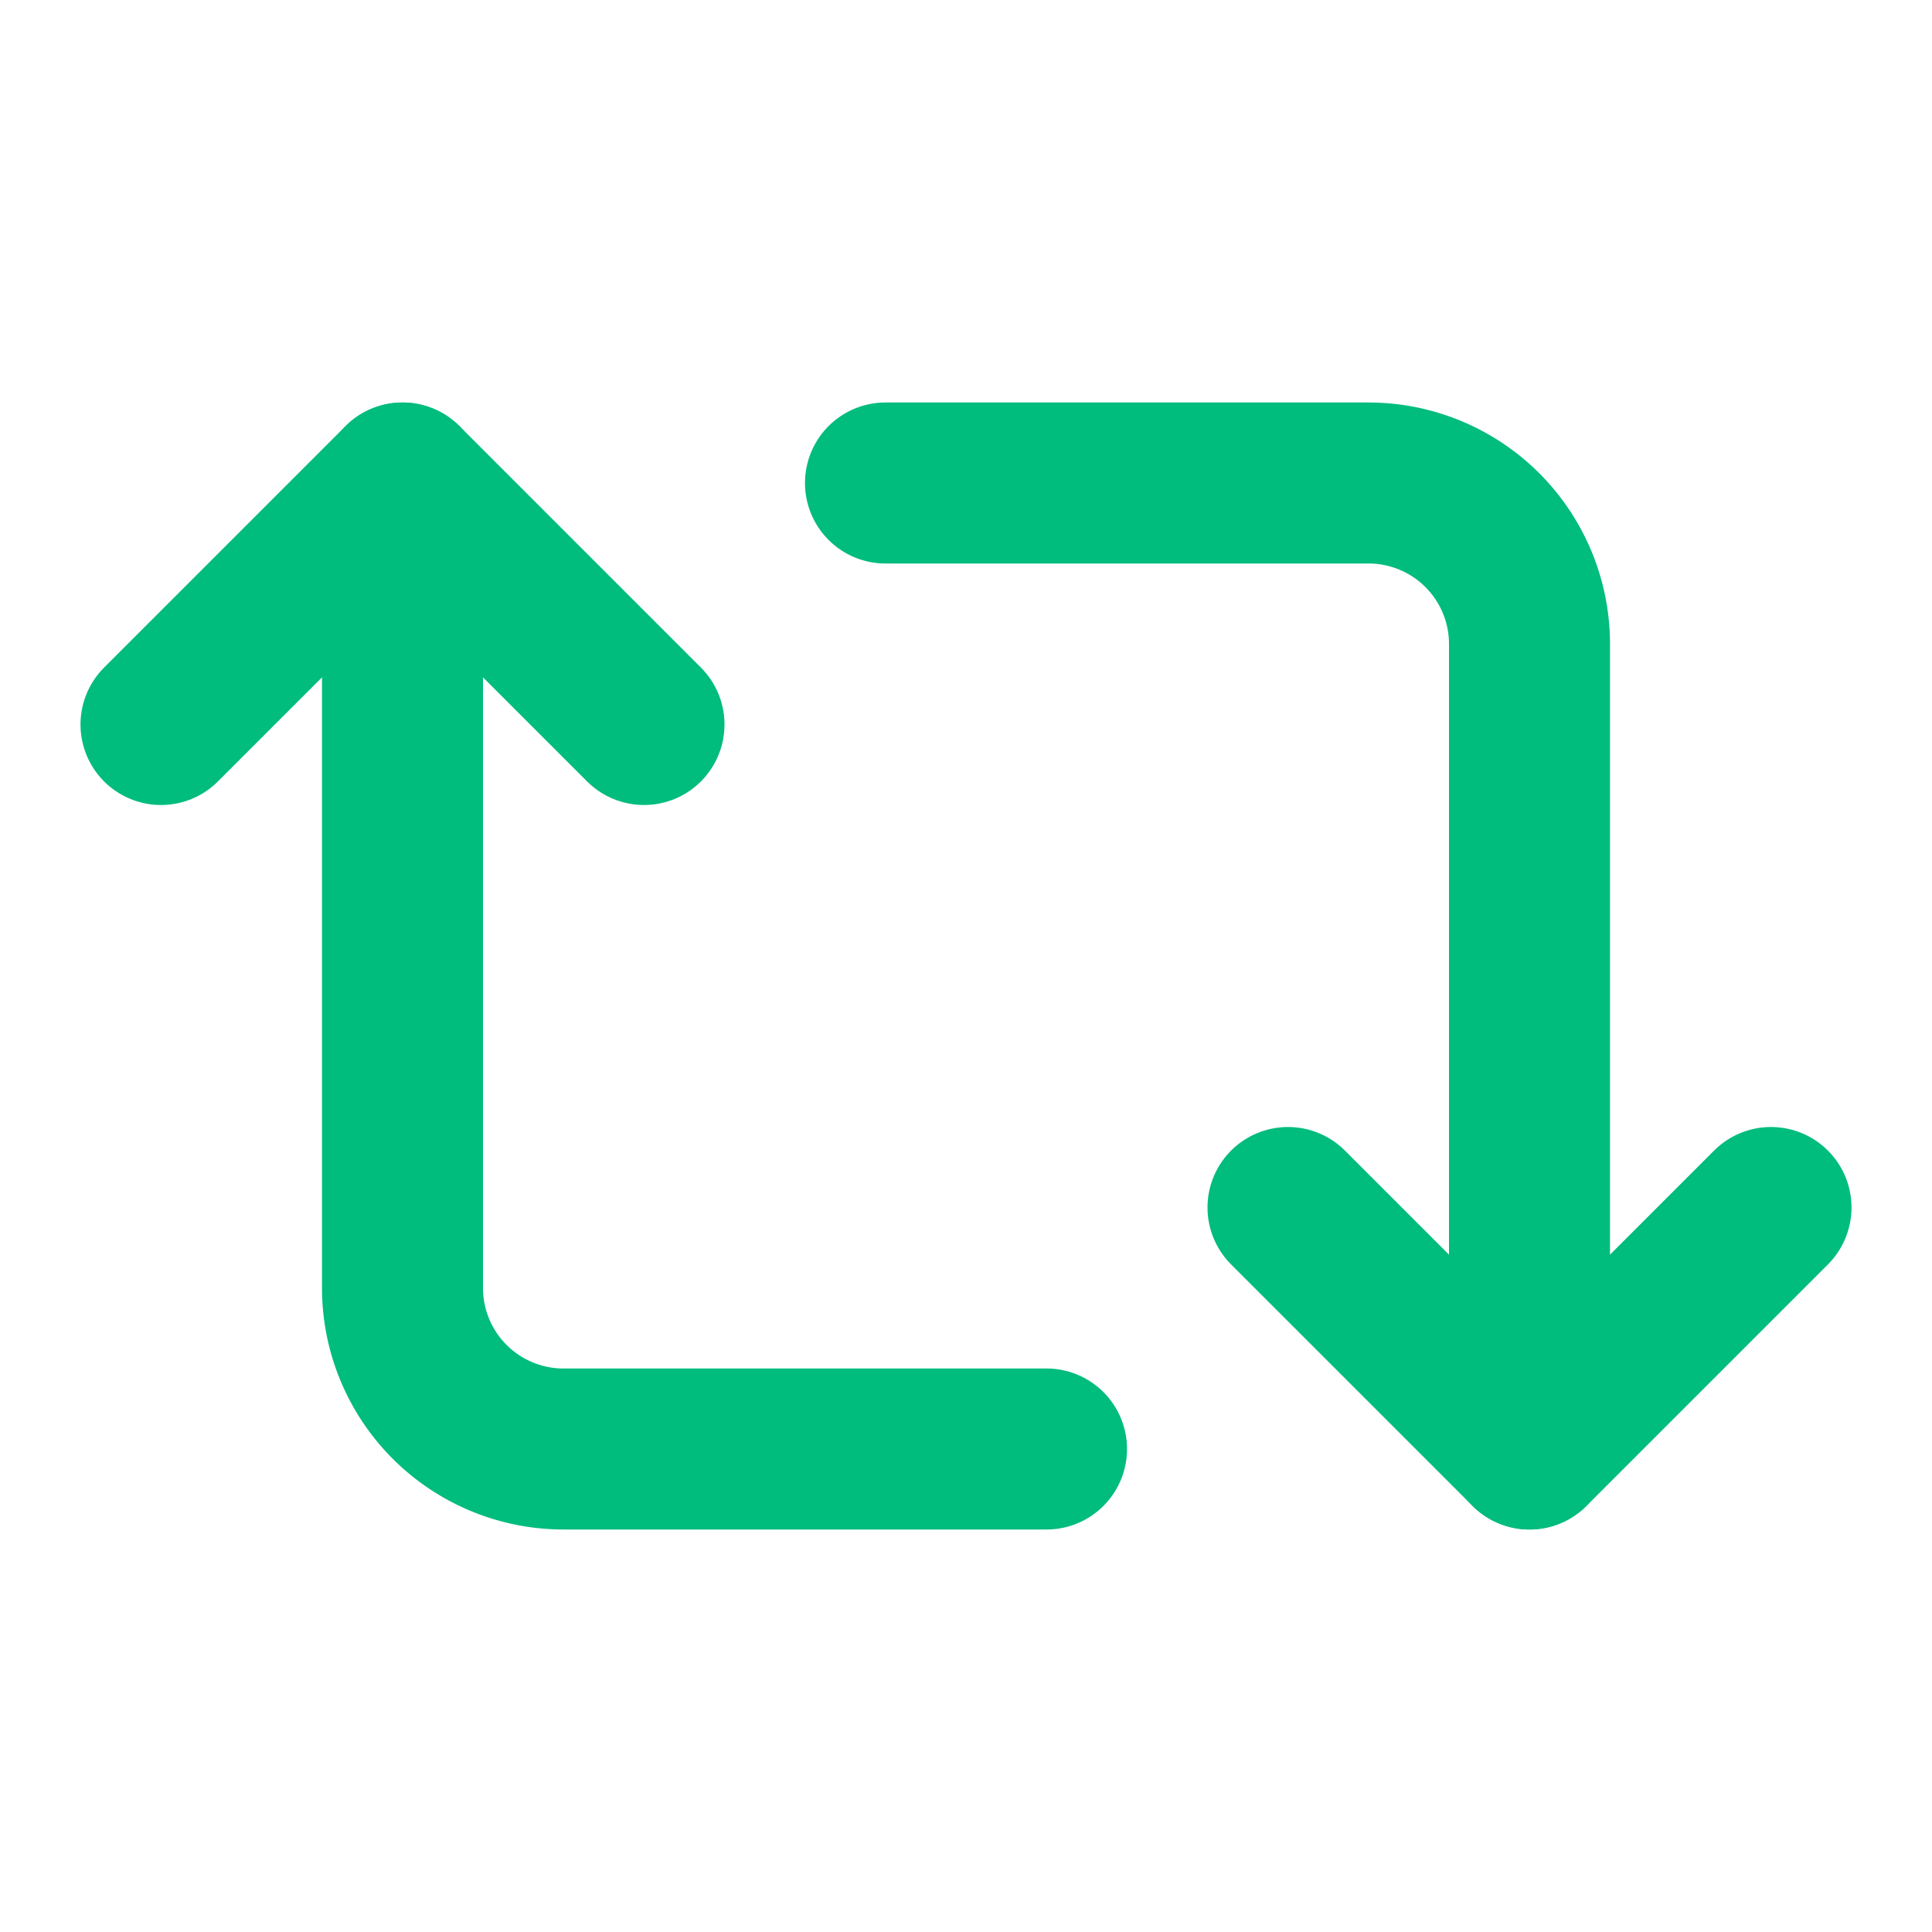
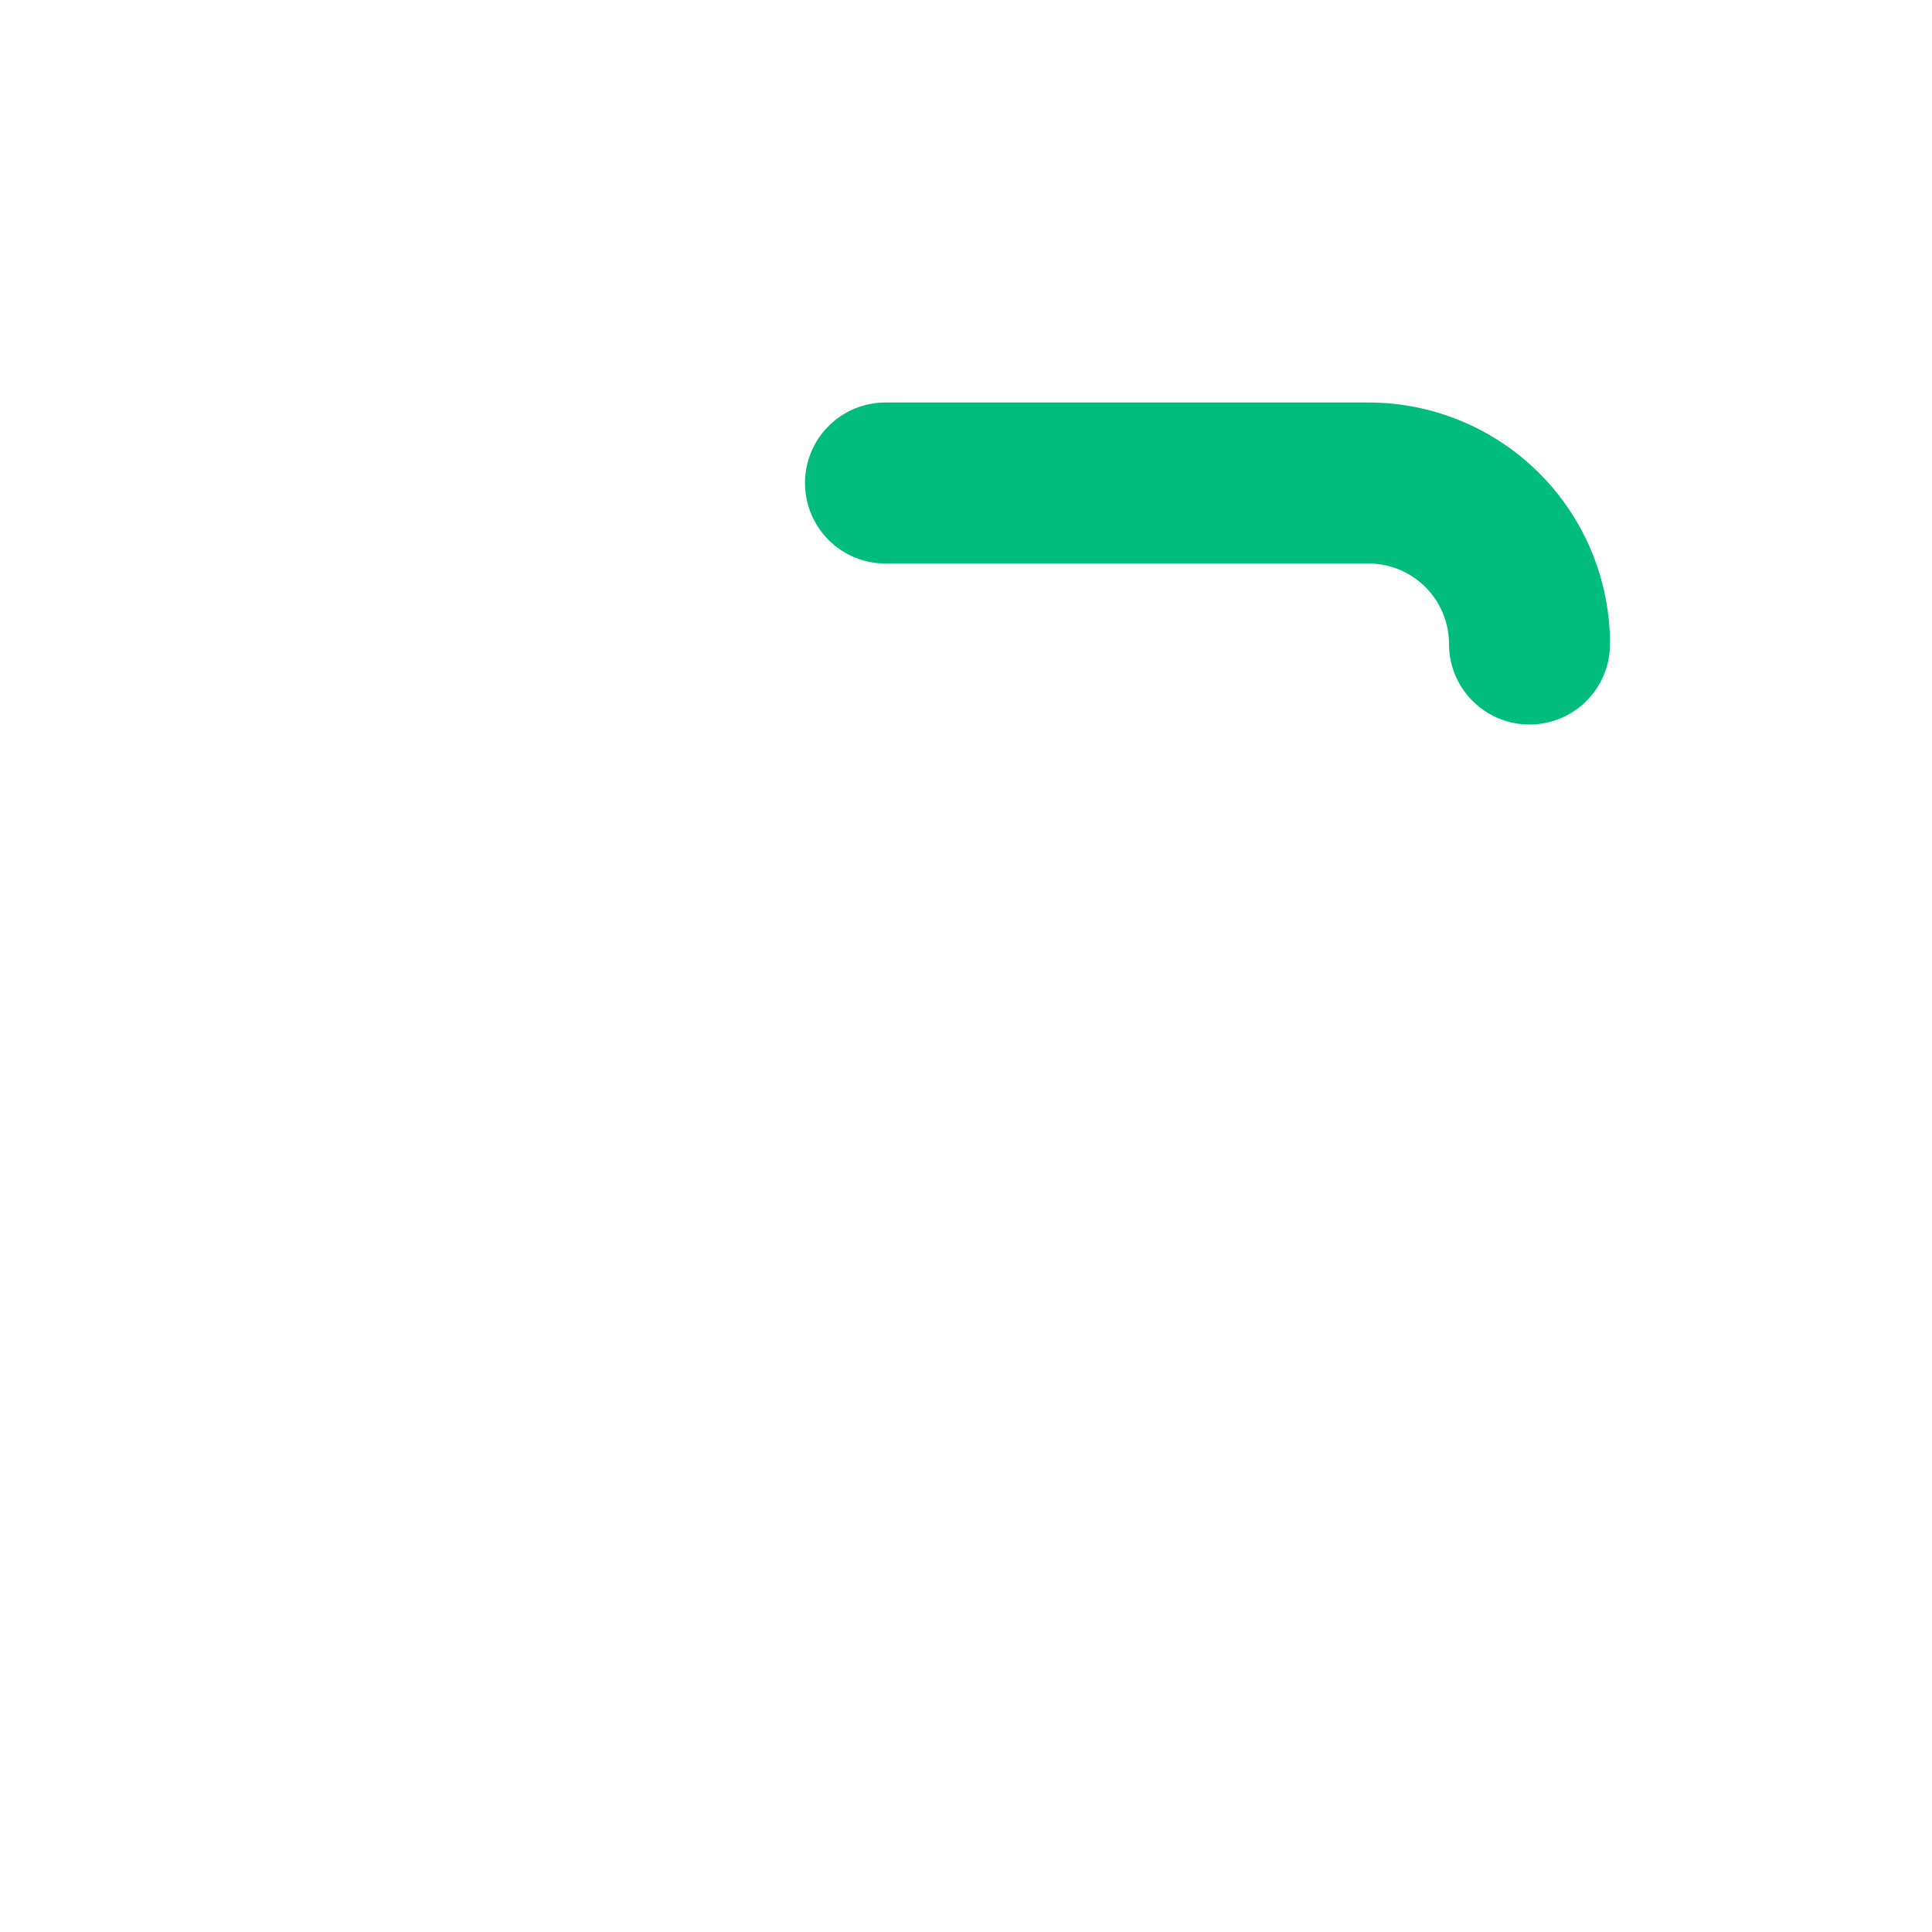
<svg xmlns="http://www.w3.org/2000/svg" version="1.1" width="24" height="24">
  <svg width="24" height="24" viewBox="0 0 24 24" fill="none" stroke="#00bc7d" stroke-width="2" stroke-linecap="round" stroke-linejoin="round" class="lucide lucide-repeat2-icon lucide-repeat-2">
-     <path d="m2 9 3-3 3 3" />
-     <path d="M13 18H7a2 2 0 0 1-2-2V6" />
-     <path d="m22 15-3 3-3-3" />
-     <path d="M11 6h6a2 2 0 0 1 2 2v10" />
+     <path d="M11 6h6a2 2 0 0 1 2 2" />
  </svg>
  <style>@media (prefers-color-scheme: light) { :root { filter: none; } }
@media (prefers-color-scheme: dark) { :root { filter: none; } }
</style>
</svg>